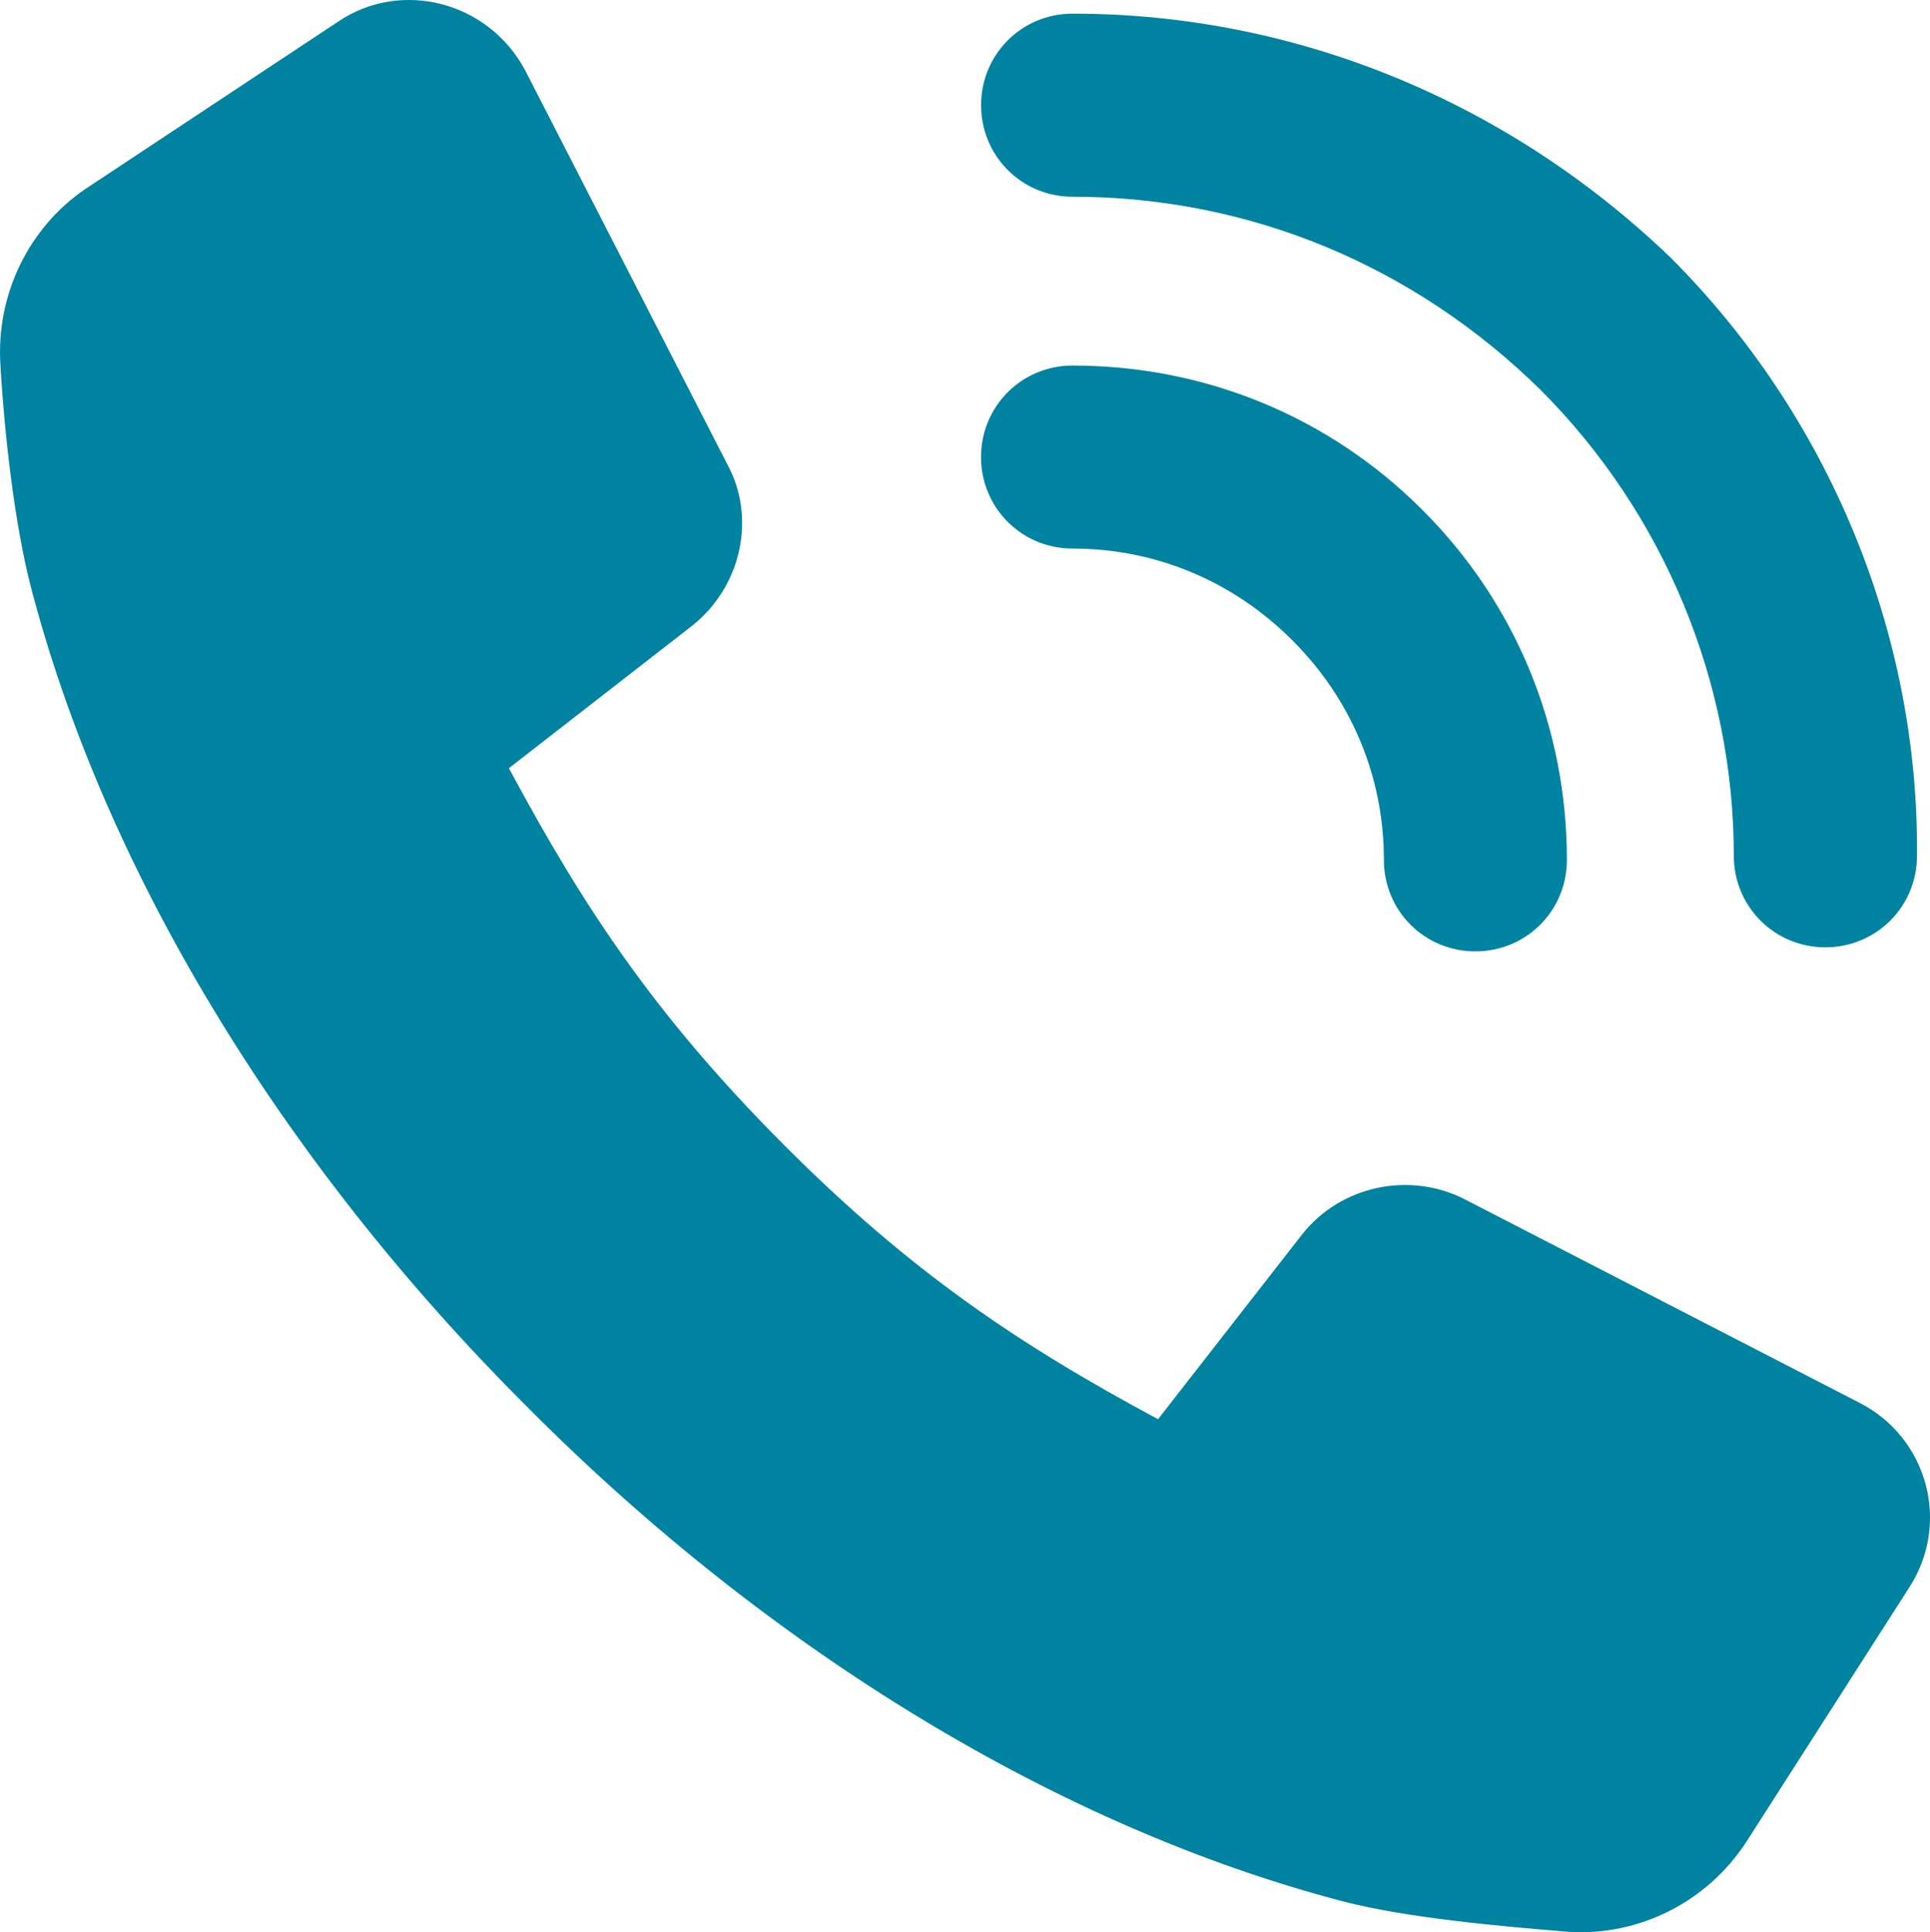
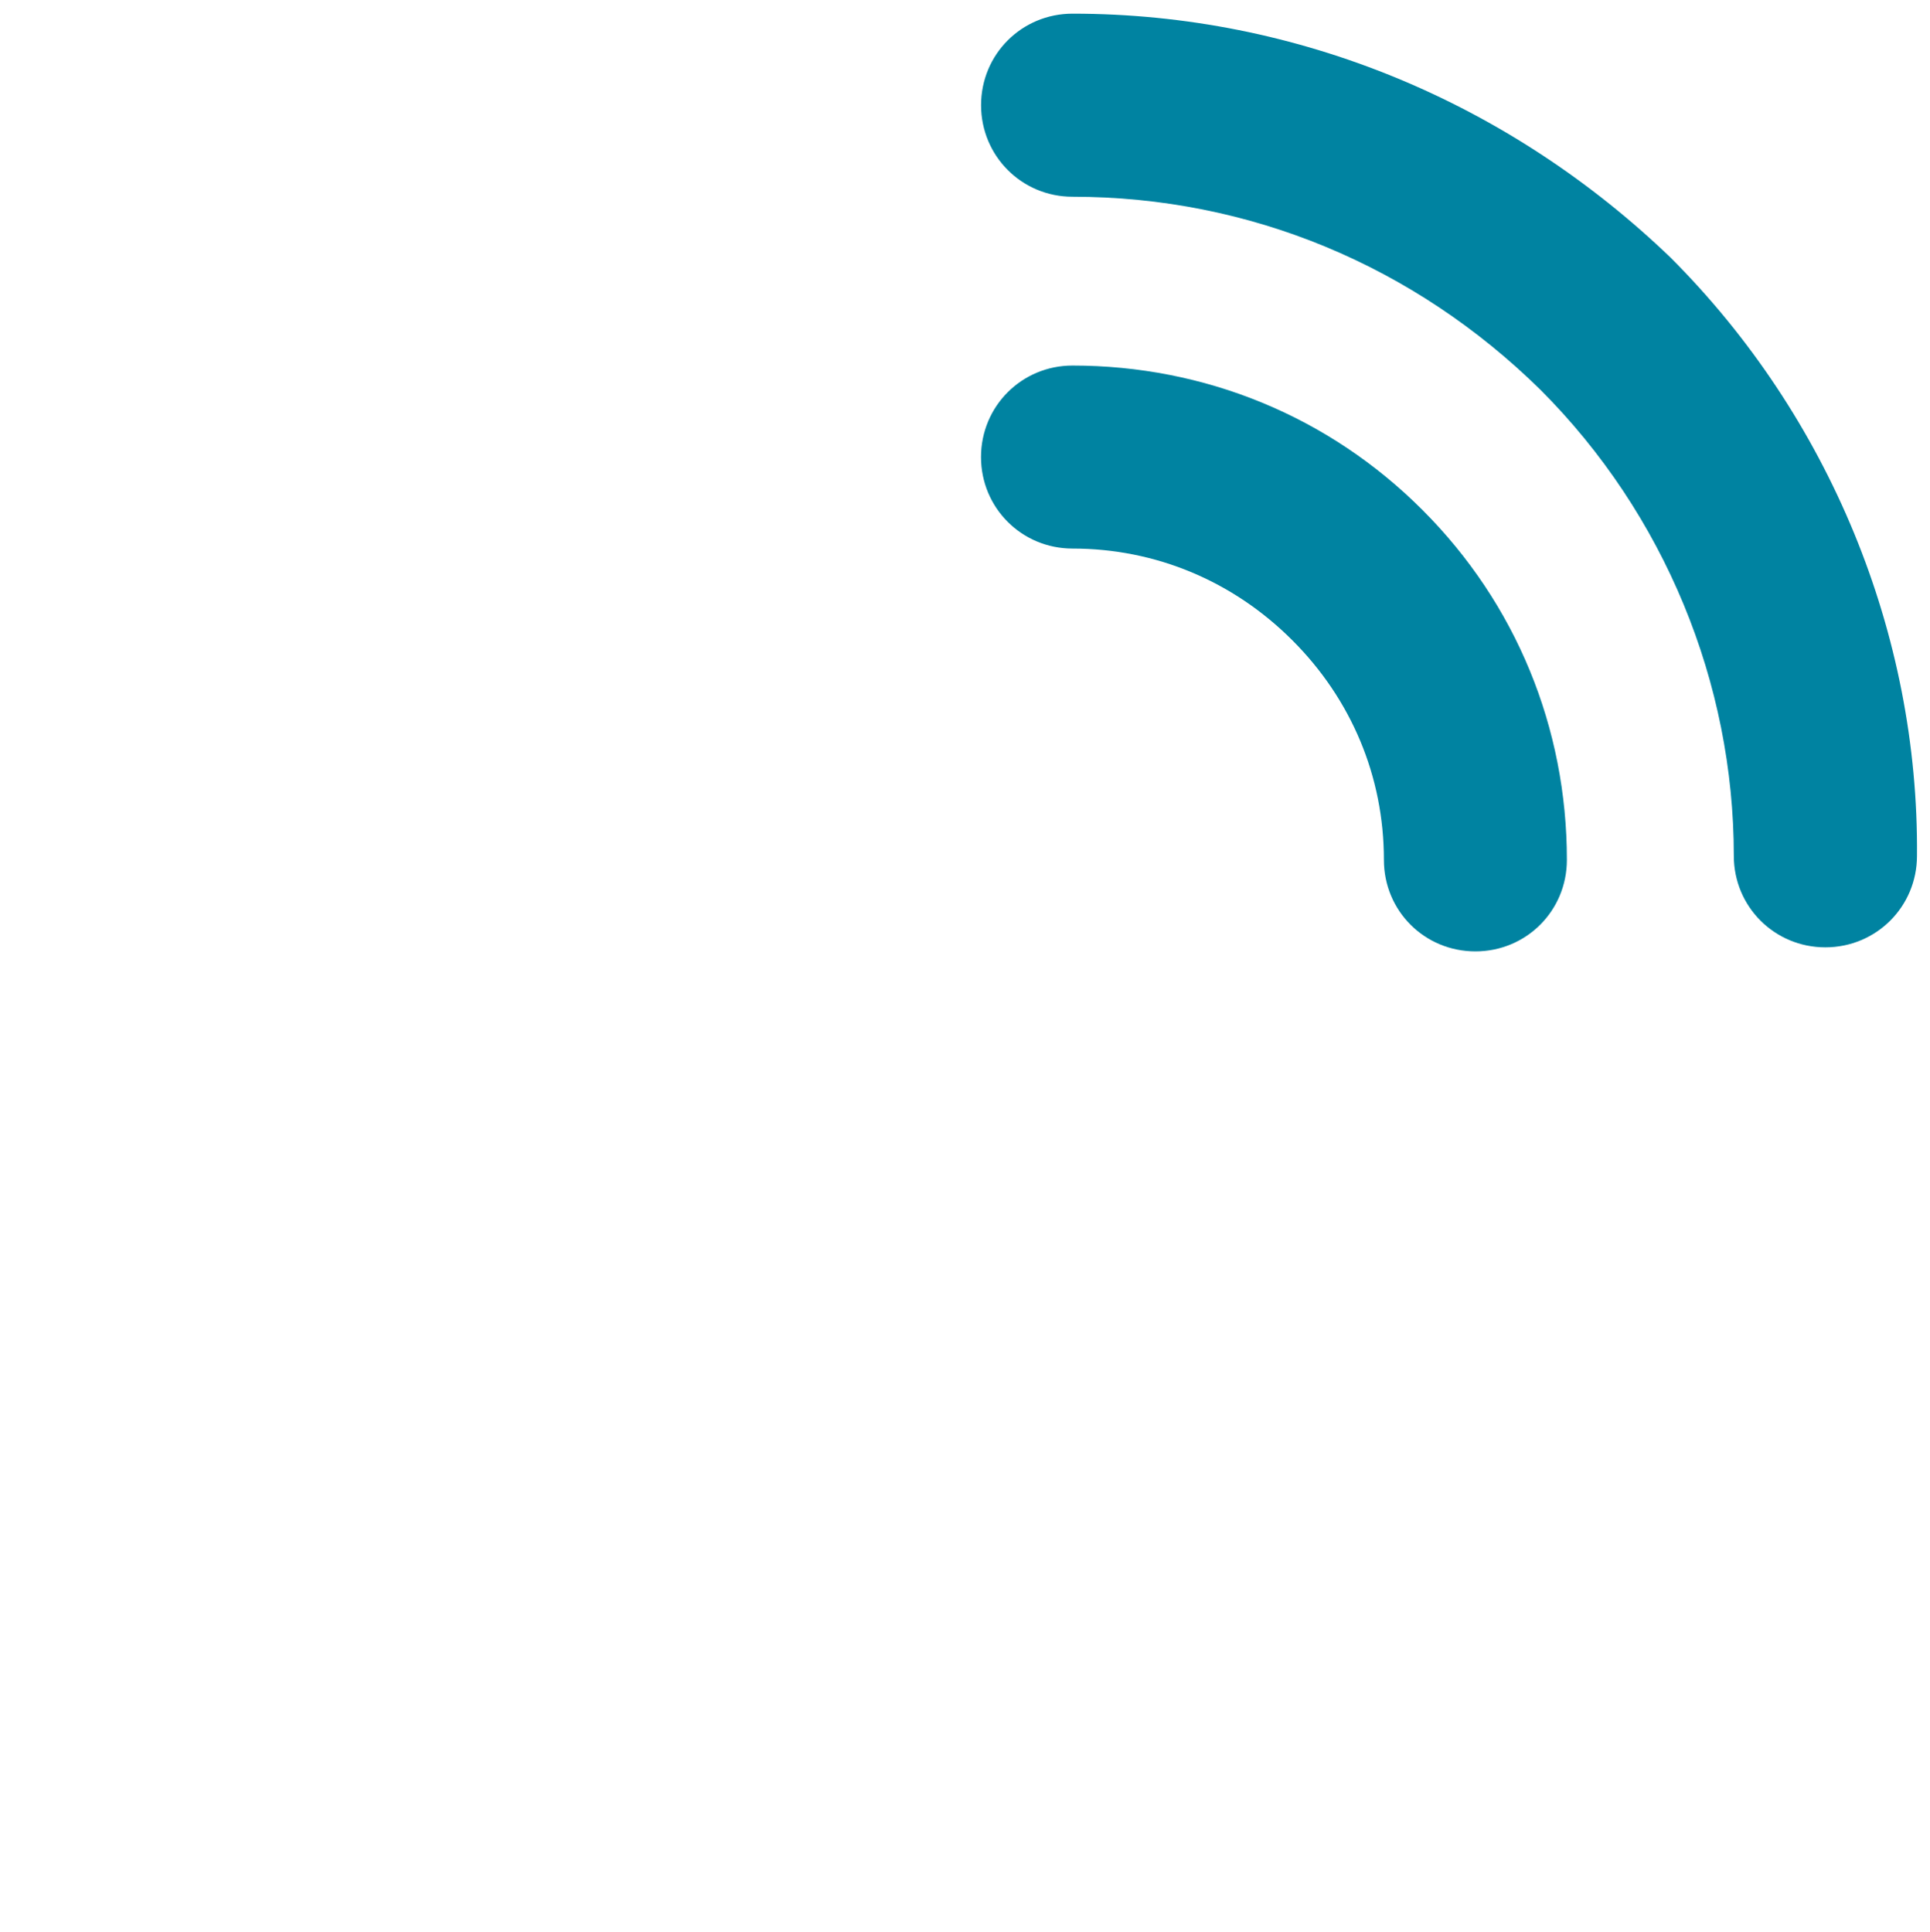
<svg xmlns="http://www.w3.org/2000/svg" version="1.1" id="Layer_1" x="0px" y="0px" width="32.475px" height="32.517px" viewBox="0 0 32.475 32.517" enable-background="new 0 0 32.475 32.517" xml:space="preserve">
  <g>
    <g>
      <path fill="#0083A1" d="M18.047,3.311c2.979,0,5.752,1.162,7.875,3.251c2.087,2.089,3.252,4.931,3.252,7.841    c0,0.855,0.685,1.54,1.54,1.54l0,0c0.855,0,1.542-0.684,1.542-1.54c0.033-3.732-1.474-7.396-4.145-10.067    c-2.705-2.6-6.264-4.106-10.064-4.106c-0.855,0-1.539,0.684-1.539,1.54C16.508,2.625,17.192,3.311,18.047,3.311z" />
    </g>
    <g>
      <path fill="#0083A1" d="M18.047,9.232c1.402,0,2.705,0.55,3.697,1.542c0.994,0.992,1.542,2.294,1.542,3.697    c0,0.858,0.683,1.54,1.54,1.54c0.854,0,1.539-0.682,1.539-1.54c0-2.226-0.857-4.315-2.43-5.888    c-1.575-1.577-3.662-2.431-5.889-2.431c-0.855,0-1.539,0.685-1.539,1.54S17.192,9.232,18.047,9.232z" />
    </g>
    <g>
-       <path fill="#0083A1" d="M31.295,23.611l-6.641-3.424c-0.924-0.478-2.088-0.24-2.74,0.582l-2.428,3.115    c-2.365-1.268-4.179-2.499-6.267-4.588c-2.226-2.226-3.424-4.074-4.656-6.368l3.082-2.397c0.822-0.649,1.095-1.815,0.583-2.737    L8.839,1.188C8.221,0.023,6.75-0.353,5.689,0.364L1.444,3.175C0.485,3.824-0.062,4.952,0.006,6.118    c0.068,1.197,0.24,2.705,0.515,3.765c1.232,4.725,4.175,9.62,8.318,13.762c4.142,4.177,9.038,7.12,13.761,8.354    c1.061,0.275,2.567,0.411,3.801,0.513c1.197,0.07,2.327-0.513,2.979-1.507l2.738-4.277C32.836,25.631,32.427,24.192,31.295,23.611    z" />
-     </g>
+       </g>
  </g>
</svg>